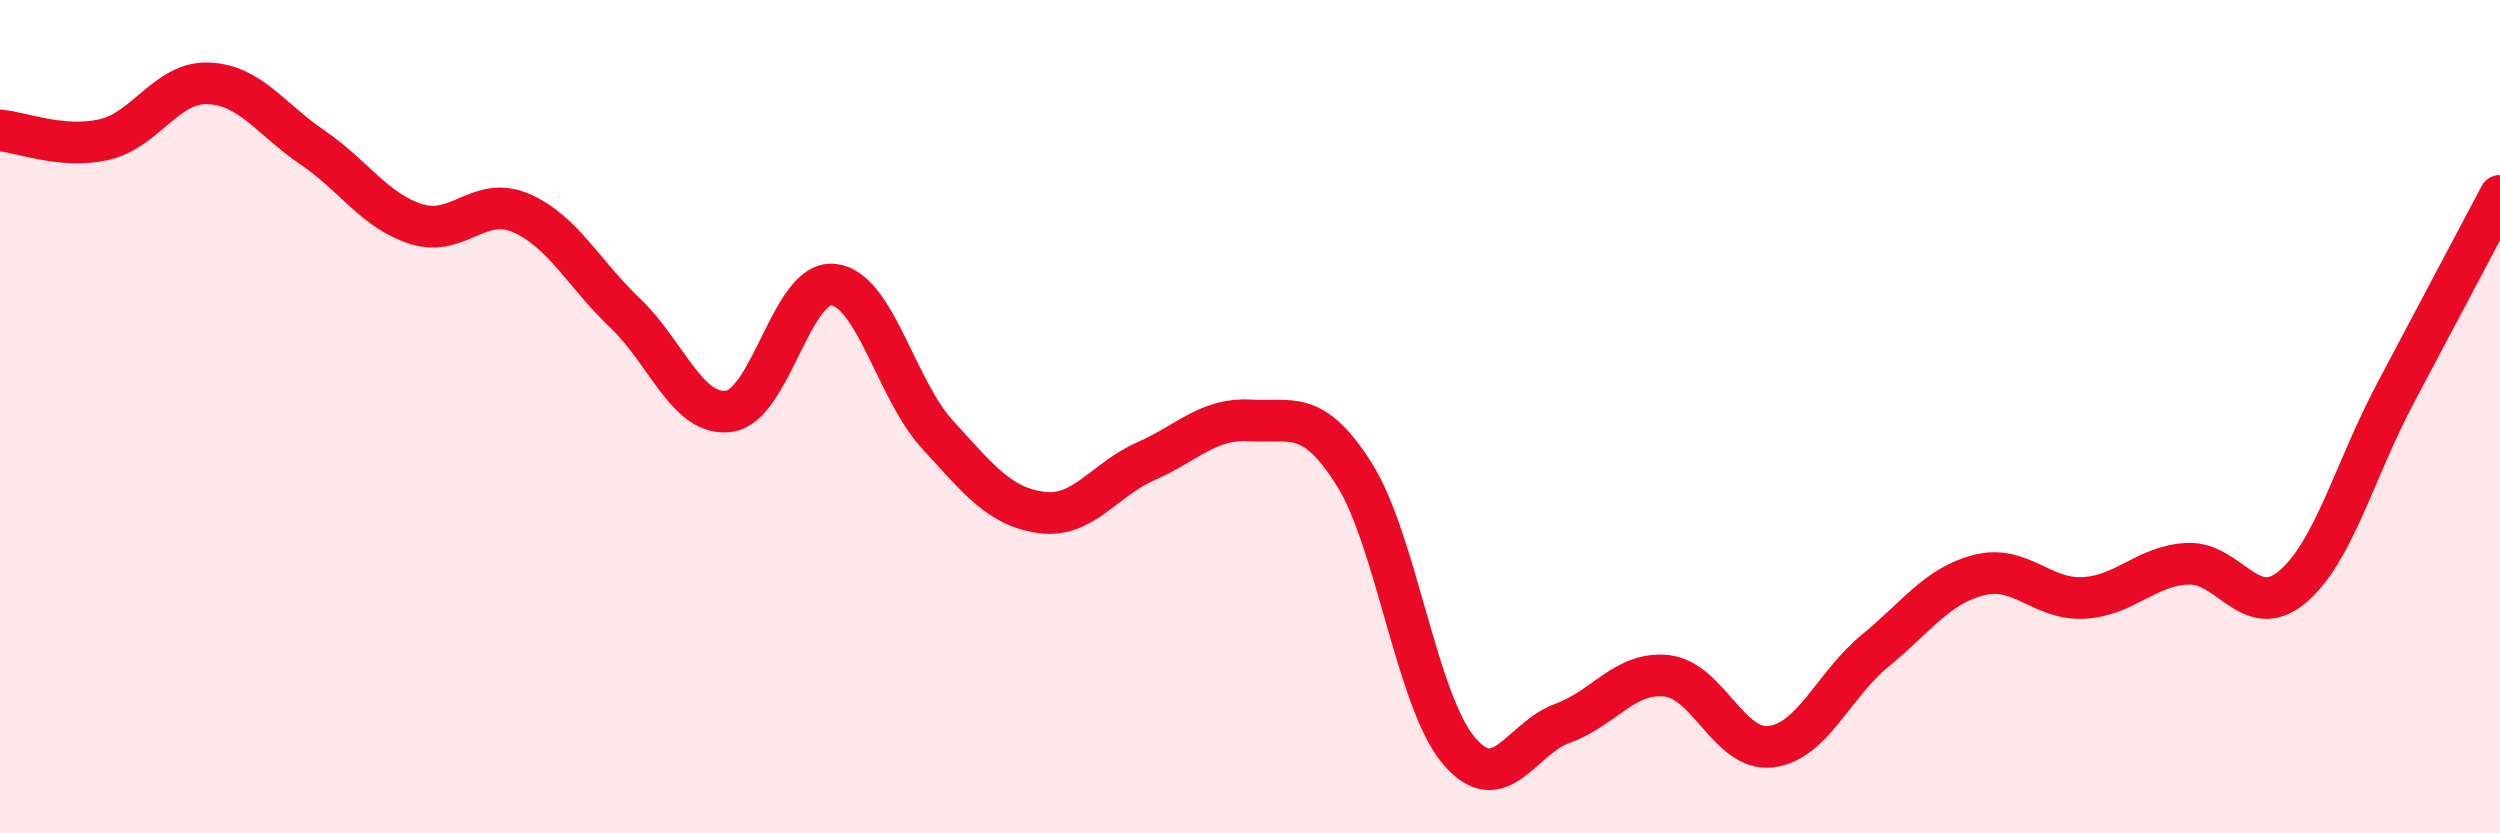
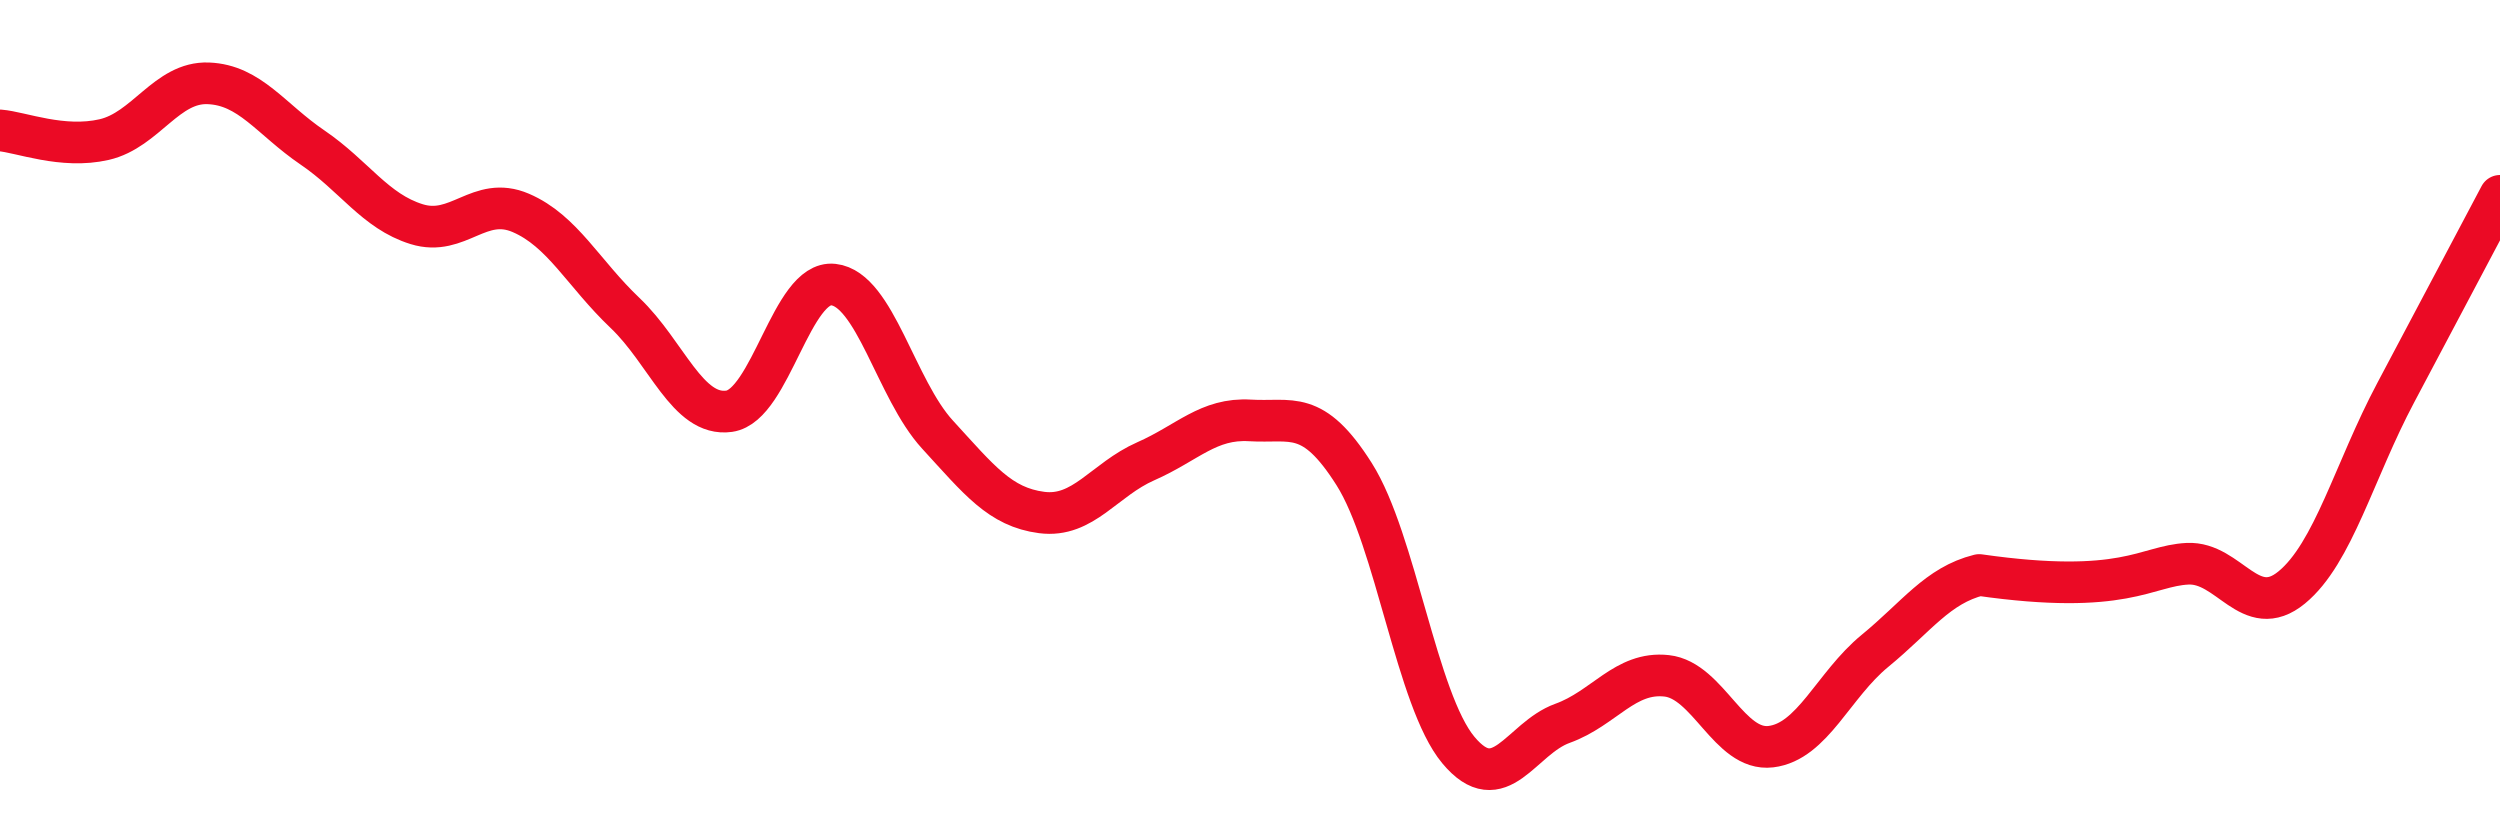
<svg xmlns="http://www.w3.org/2000/svg" width="60" height="20" viewBox="0 0 60 20">
-   <path d="M 0,3.13 C 0.5,3.17 1.5,3.58 2.5,3.35 C 3.5,3.12 4,1.96 5,2 C 6,2.04 6.5,2.86 7.5,3.54 C 8.5,4.22 9,5.07 10,5.38 C 11,5.69 11.5,4.68 12.5,5.11 C 13.5,5.54 14,6.56 15,7.51 C 16,8.46 16.5,10.01 17.5,9.87 C 18.5,9.73 19,6.72 20,6.83 C 21,6.94 21.5,9.34 22.5,10.43 C 23.5,11.52 24,12.17 25,12.3 C 26,12.43 26.5,11.51 27.5,11.07 C 28.5,10.63 29,10.03 30,10.09 C 31,10.15 31.5,9.8 32.5,11.38 C 33.5,12.96 34,16.8 35,18 C 36,19.2 36.5,17.72 37.5,17.36 C 38.5,17 39,16.11 40,16.22 C 41,16.33 41.5,18.04 42.5,17.92 C 43.5,17.8 44,16.44 45,15.62 C 46,14.8 46.5,14.05 47.5,13.8 C 48.5,13.55 49,14.4 50,14.35 C 51,14.3 51.5,13.58 52.5,13.53 C 53.5,13.48 54,14.92 55,14.1 C 56,13.28 56.5,11.3 57.5,9.42 C 58.5,7.54 59.5,5.64 60,4.7L60 20L0 20Z" fill="#EB0A25" opacity="0.1" stroke-linecap="round" stroke-linejoin="round" />
-   <path d="M 0,3.13 C 0.5,3.17 1.5,3.58 2.5,3.35 C 3.5,3.12 4,1.96 5,2 C 6,2.04 6.5,2.86 7.5,3.54 C 8.5,4.22 9,5.07 10,5.38 C 11,5.69 11.5,4.68 12.5,5.11 C 13.5,5.54 14,6.56 15,7.51 C 16,8.46 16.5,10.01 17.5,9.87 C 18.5,9.73 19,6.72 20,6.83 C 21,6.94 21.5,9.34 22.5,10.43 C 23.5,11.52 24,12.17 25,12.3 C 26,12.43 26.5,11.51 27.5,11.07 C 28.5,10.63 29,10.03 30,10.09 C 31,10.15 31.5,9.8 32.5,11.38 C 33.5,12.96 34,16.8 35,18 C 36,19.2 36.5,17.72 37.5,17.36 C 38.5,17 39,16.11 40,16.22 C 41,16.33 41.5,18.04 42.5,17.92 C 43.5,17.8 44,16.44 45,15.62 C 46,14.8 46.5,14.05 47.5,13.8 C 48.5,13.55 49,14.4 50,14.35 C 51,14.3 51.5,13.58 52.5,13.53 C 53.5,13.48 54,14.92 55,14.1 C 56,13.28 56.5,11.3 57.5,9.42 C 58.5,7.54 59.5,5.64 60,4.7" stroke="#EB0A25" stroke-width="1" fill="none" stroke-linecap="round" stroke-linejoin="round" />
+   <path d="M 0,3.13 C 0.5,3.17 1.5,3.58 2.5,3.35 C 3.5,3.12 4,1.96 5,2 C 6,2.04 6.5,2.86 7.5,3.54 C 8.5,4.22 9,5.07 10,5.38 C 11,5.69 11.5,4.68 12.5,5.11 C 13.5,5.54 14,6.56 15,7.51 C 16,8.46 16.5,10.01 17.5,9.87 C 18.5,9.73 19,6.72 20,6.83 C 21,6.94 21.5,9.34 22.5,10.43 C 23.5,11.52 24,12.17 25,12.3 C 26,12.43 26.5,11.51 27.5,11.07 C 28.5,10.63 29,10.03 30,10.09 C 31,10.15 31.5,9.8 32.5,11.38 C 33.5,12.96 34,16.8 35,18 C 36,19.2 36.5,17.72 37.5,17.36 C 38.5,17 39,16.11 40,16.22 C 41,16.33 41.5,18.04 42.5,17.92 C 43.5,17.8 44,16.44 45,15.62 C 46,14.8 46.5,14.05 47.5,13.8 C 51,14.3 51.5,13.58 52.5,13.53 C 53.5,13.48 54,14.92 55,14.1 C 56,13.28 56.5,11.3 57.5,9.42 C 58.5,7.54 59.5,5.64 60,4.7" stroke="#EB0A25" stroke-width="1" fill="none" stroke-linecap="round" stroke-linejoin="round" />
</svg>